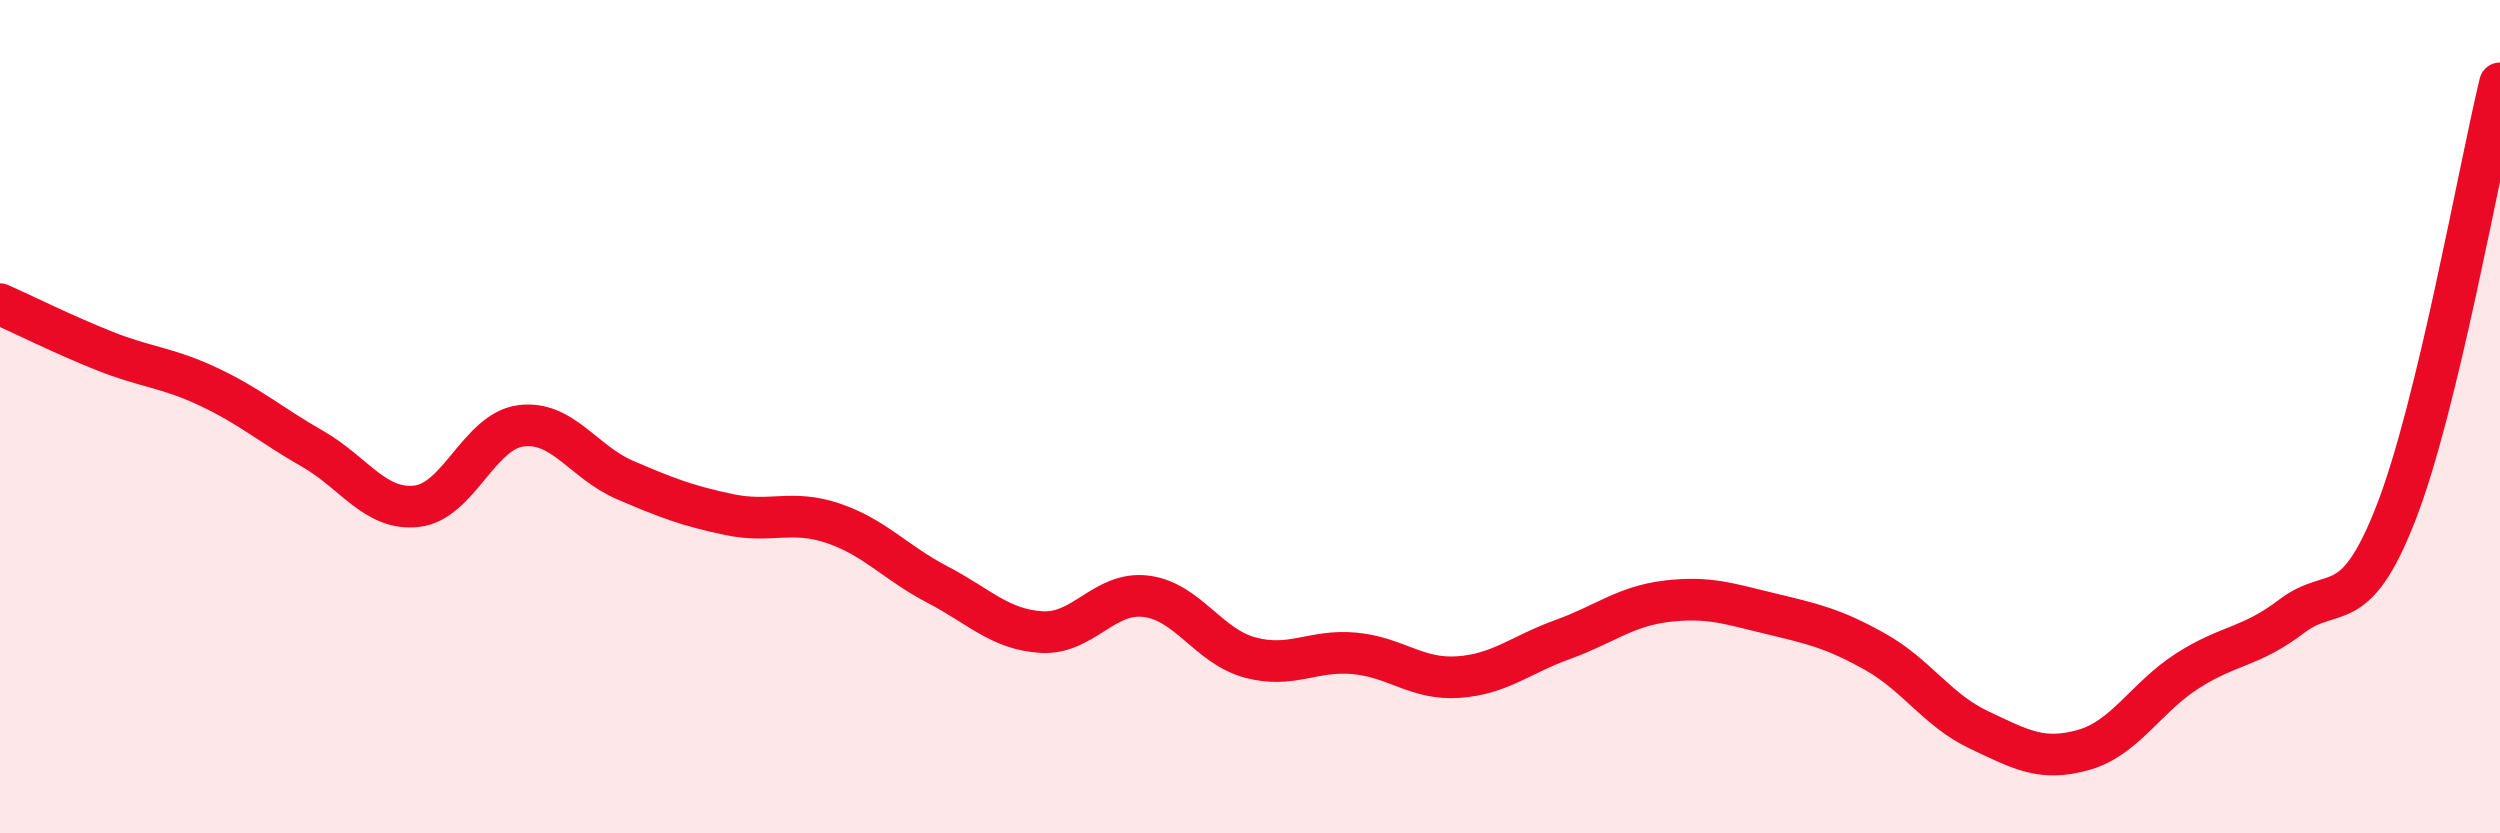
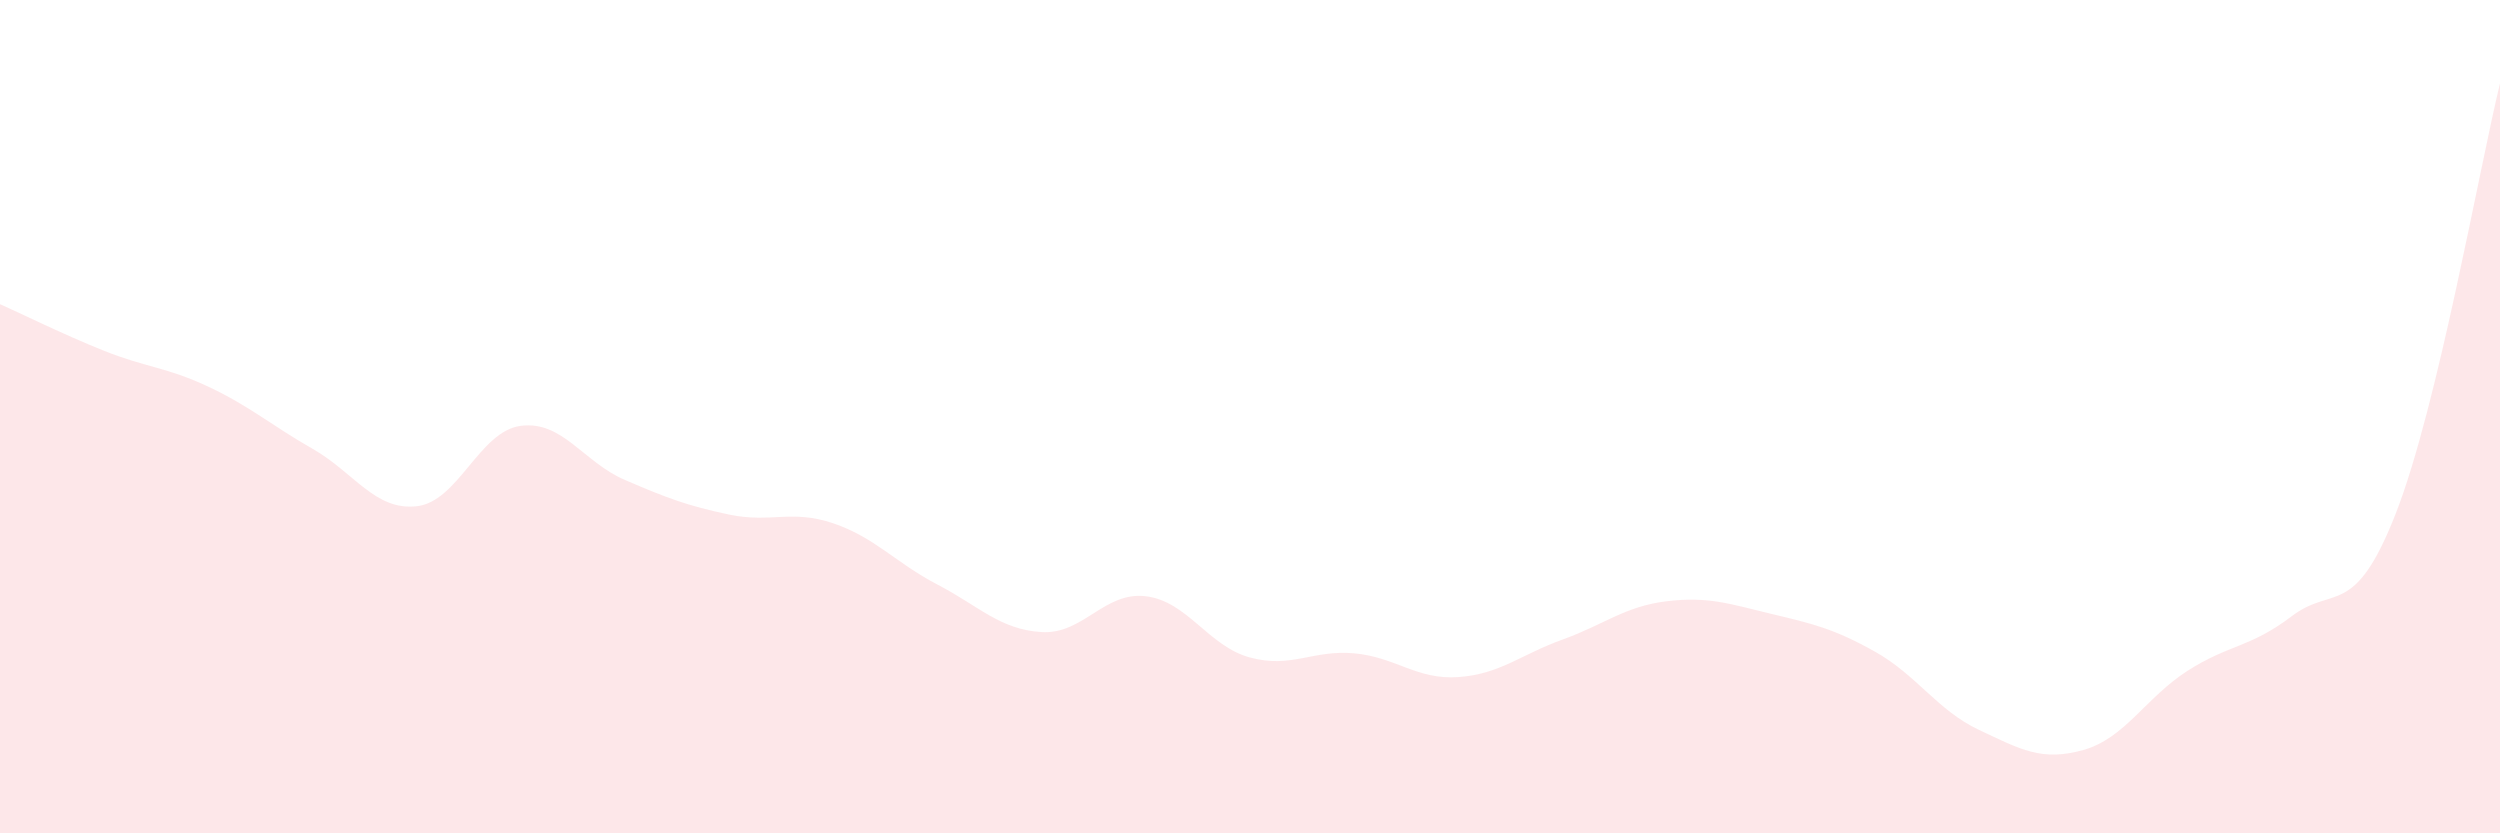
<svg xmlns="http://www.w3.org/2000/svg" width="60" height="20" viewBox="0 0 60 20">
  <path d="M 0,7.3 C 0.5,7.52 1.5,8.02 2.5,8.42 C 3.5,8.82 4,8.81 5,9.28 C 6,9.75 6.5,10.2 7.5,10.77 C 8.5,11.34 9,12.26 10,12.15 C 11,12.04 11.5,10.35 12.5,10.22 C 13.5,10.09 14,11.09 15,11.52 C 16,11.95 16.5,12.14 17.5,12.35 C 18.5,12.56 19,12.22 20,12.56 C 21,12.9 21.5,13.51 22.5,14.03 C 23.5,14.55 24,15.11 25,15.17 C 26,15.23 26.5,14.19 27.5,14.31 C 28.5,14.43 29,15.51 30,15.78 C 31,16.05 31.5,15.59 32.5,15.68 C 33.5,15.77 34,16.32 35,16.25 C 36,16.18 36.5,15.71 37.5,15.35 C 38.5,14.99 39,14.55 40,14.43 C 41,14.31 41.5,14.49 42.5,14.73 C 43.5,14.97 44,15.08 45,15.64 C 46,16.2 46.5,17.05 47.5,17.52 C 48.5,17.99 49,18.28 50,18 C 51,17.72 51.5,16.74 52.5,16.1 C 53.5,15.46 54,15.55 55,14.79 C 56,14.03 56.5,14.88 57.5,12.32 C 58.5,9.76 59.5,4.06 60,2L60 20L0 20Z" fill="#EB0A25" opacity="0.1" stroke-linecap="round" stroke-linejoin="round" />
-   <path d="M 0,7.3 C 0.5,7.52 1.5,8.02 2.5,8.42 C 3.5,8.82 4,8.81 5,9.28 C 6,9.75 6.5,10.2 7.5,10.77 C 8.5,11.34 9,12.26 10,12.15 C 11,12.04 11.5,10.35 12.5,10.22 C 13.5,10.09 14,11.09 15,11.52 C 16,11.95 16.5,12.14 17.5,12.35 C 18.5,12.56 19,12.22 20,12.56 C 21,12.9 21.5,13.51 22.5,14.03 C 23.5,14.55 24,15.11 25,15.17 C 26,15.23 26.5,14.19 27.5,14.31 C 28.5,14.43 29,15.51 30,15.78 C 31,16.05 31.5,15.59 32.5,15.68 C 33.5,15.77 34,16.32 35,16.25 C 36,16.18 36.5,15.71 37.5,15.35 C 38.5,14.99 39,14.55 40,14.43 C 41,14.31 41.5,14.49 42.5,14.73 C 43.5,14.97 44,15.08 45,15.64 C 46,16.2 46.5,17.05 47.5,17.52 C 48.5,17.99 49,18.28 50,18 C 51,17.72 51.5,16.74 52.5,16.1 C 53.5,15.46 54,15.55 55,14.79 C 56,14.03 56.5,14.88 57.5,12.32 C 58.5,9.76 59.5,4.06 60,2" stroke="#EB0A25" stroke-width="1" fill="none" stroke-linecap="round" stroke-linejoin="round" />
</svg>